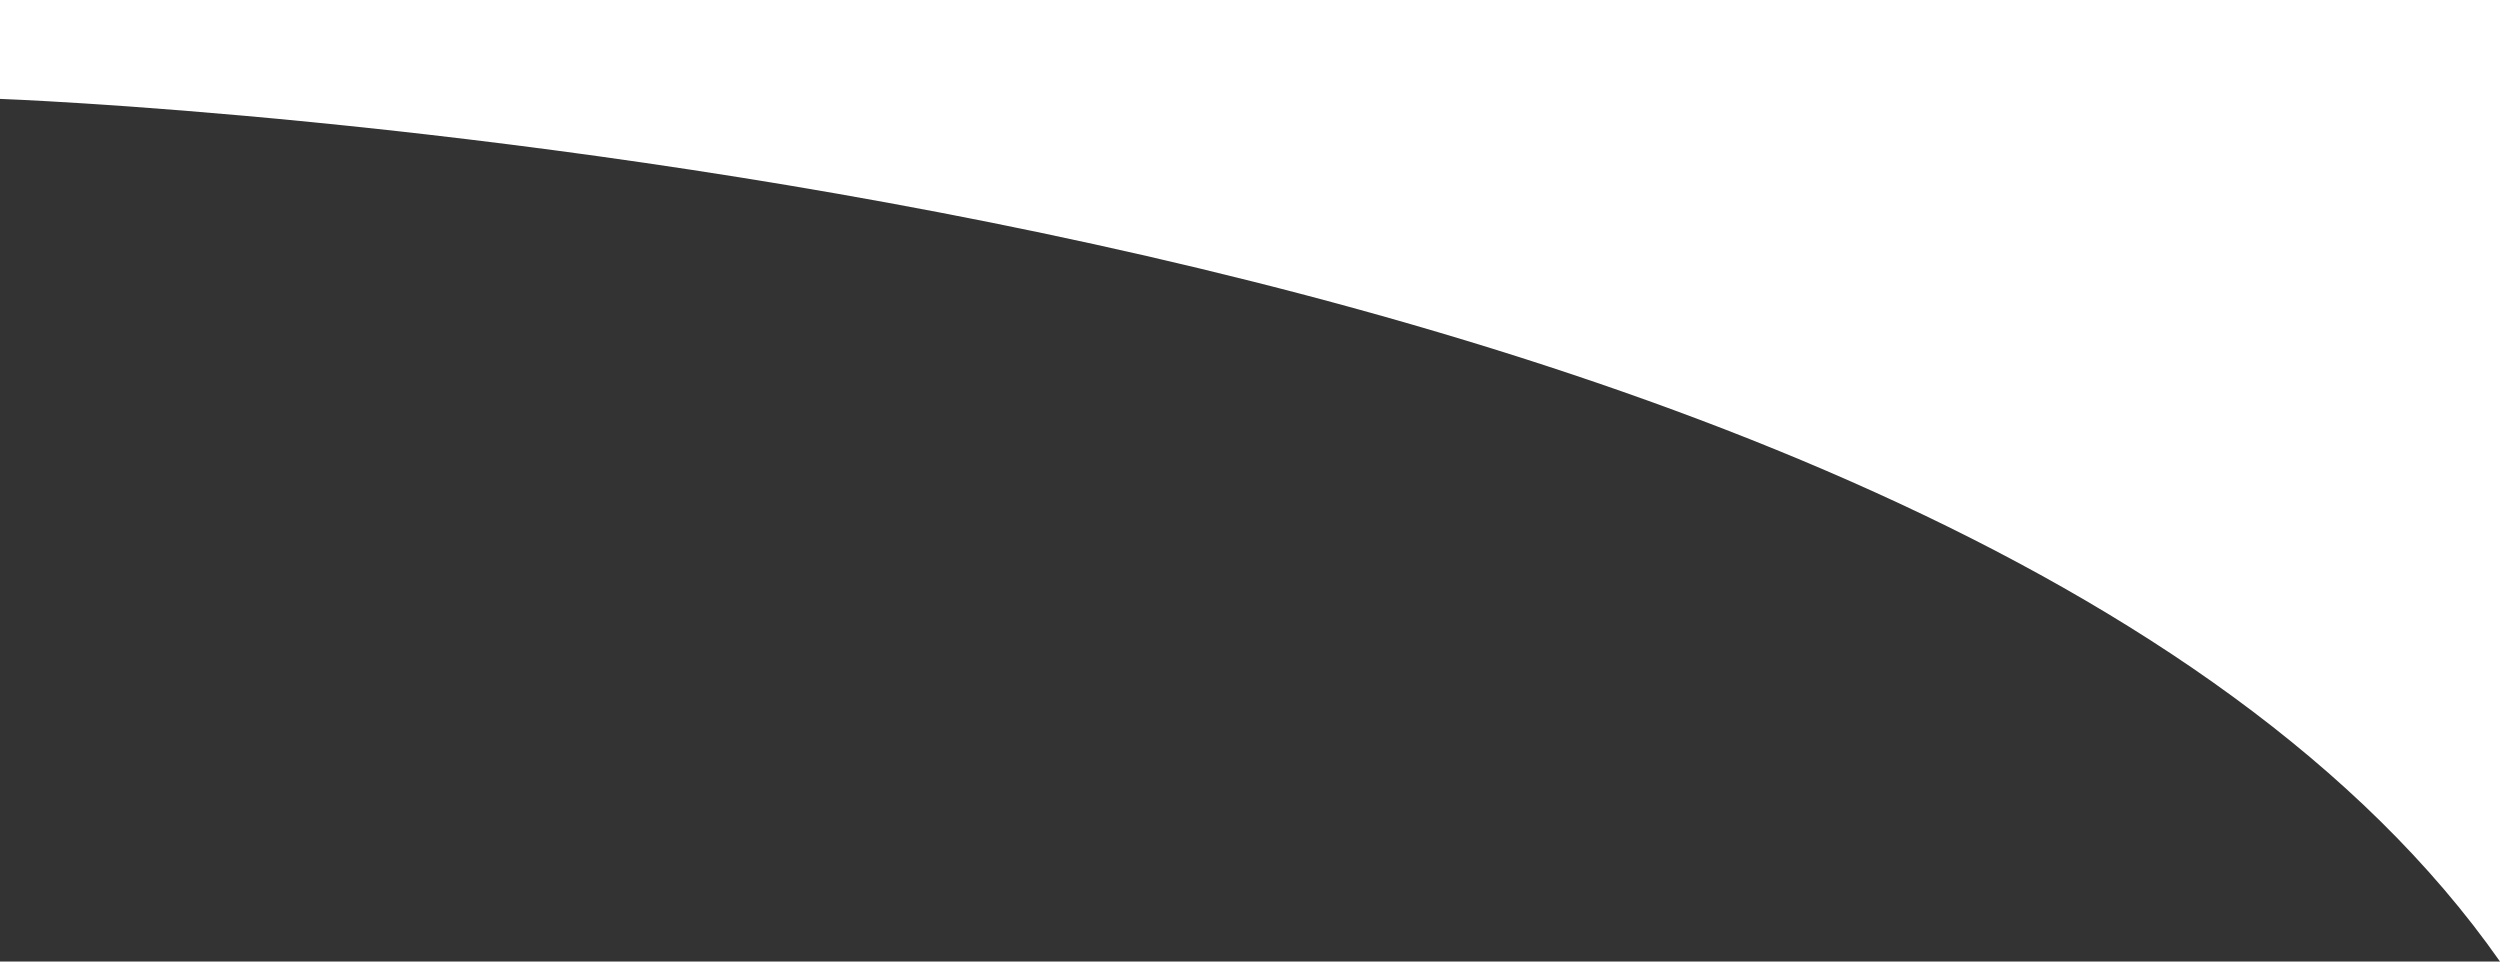
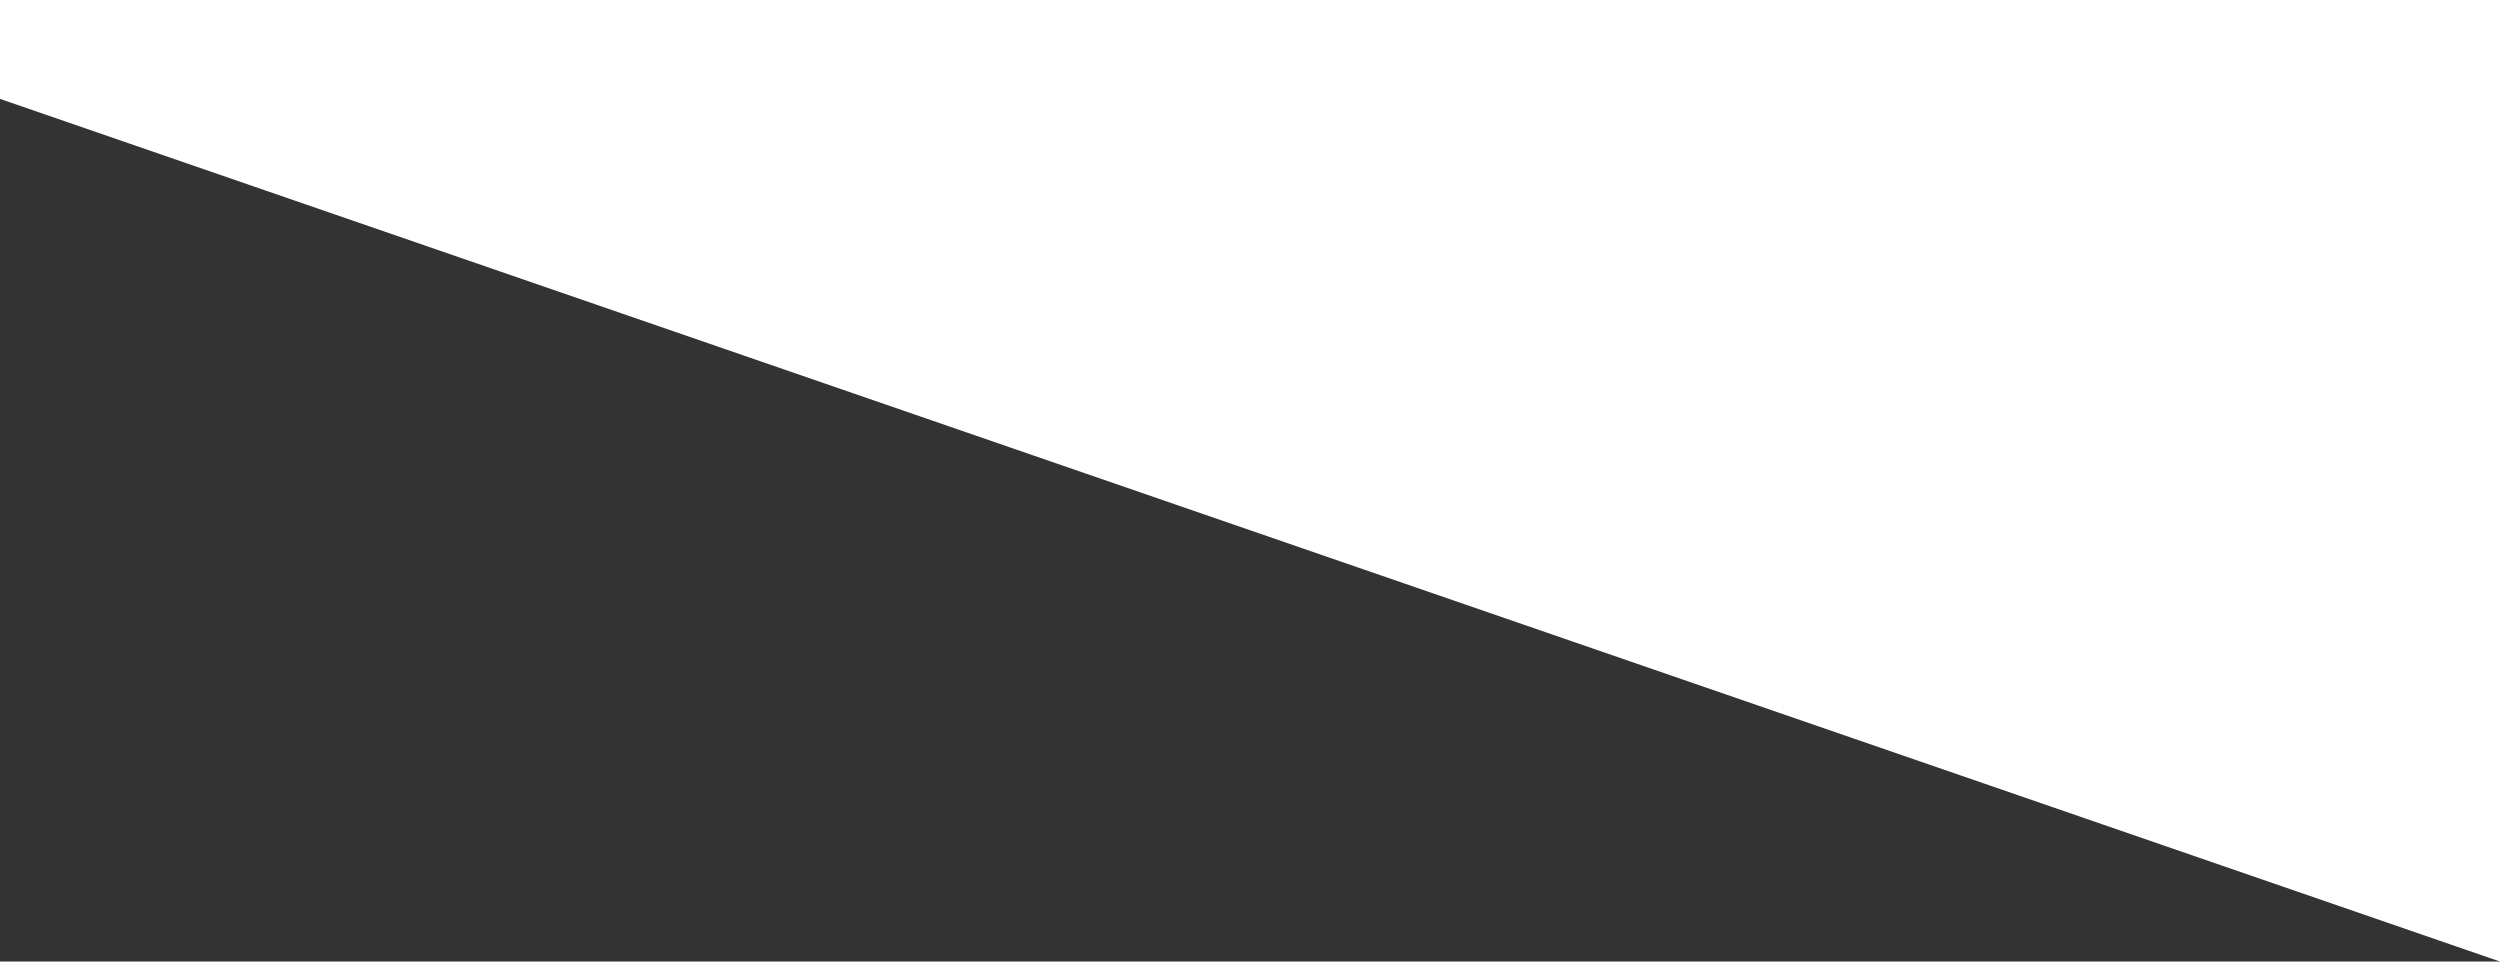
<svg xmlns="http://www.w3.org/2000/svg" id="Layer_2" viewBox="0 0 781.12 300.43">
  <rect x="0" y="0" width="781.12" height="300.43" fill="#333333" stroke="none" />
  <defs>
    <style>.cls-1{fill:#fff;}</style>
  </defs>
  <g id="Layer_1-2">
-     <path class="cls-1" d="M781.12,300.43V0H0V30.9s607.73,21.89,781.12,269.53Z" />
+     <path class="cls-1" d="M781.12,300.43V0H0V30.9Z" />
  </g>
</svg>